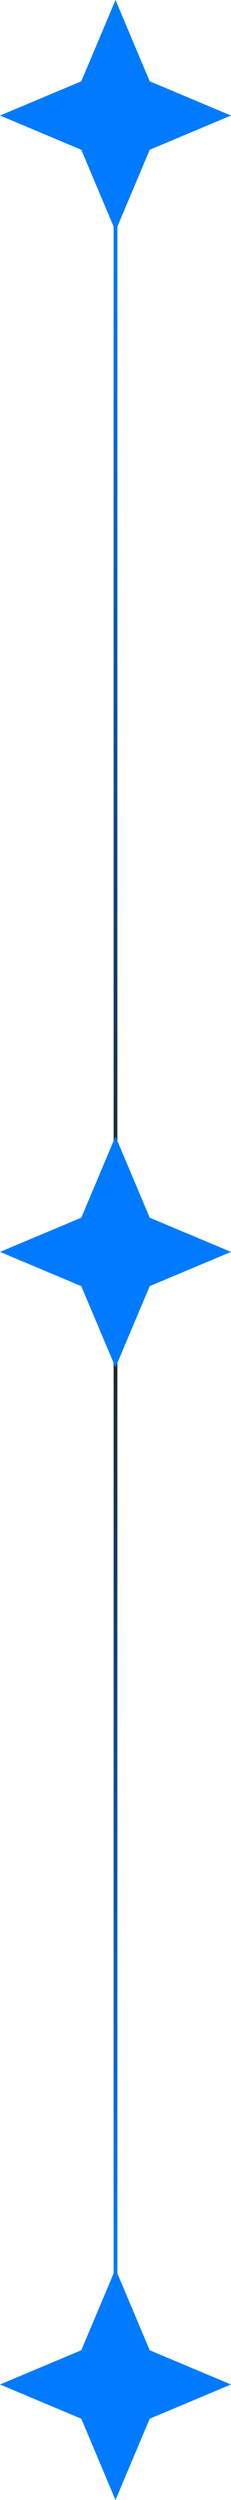
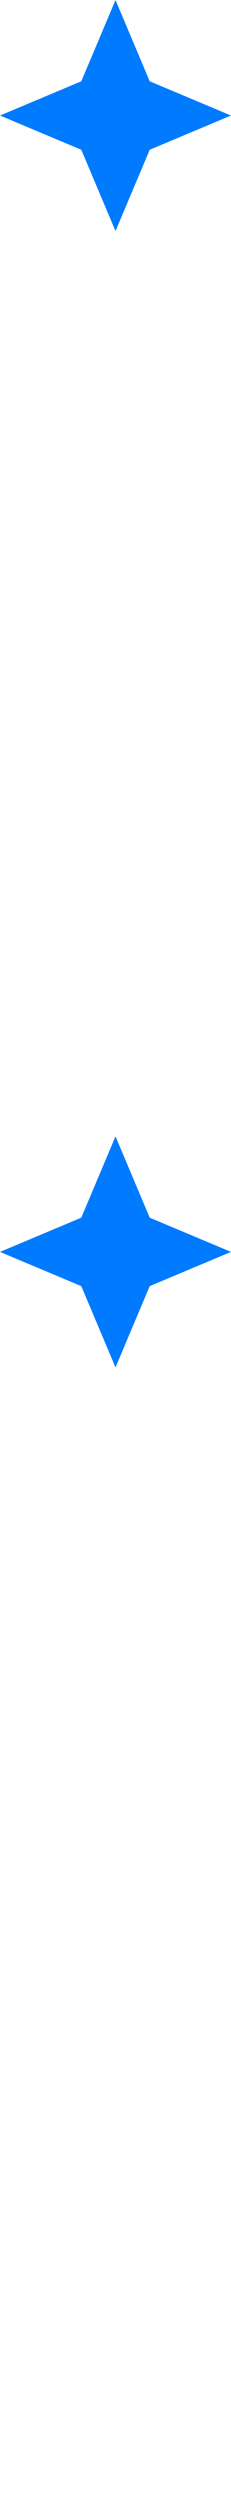
<svg xmlns="http://www.w3.org/2000/svg" width="61" height="660" viewBox="0 0 61 660" fill="none">
-   <line x1="30.5" y1="602" x2="30.5" y2="56.999" stroke="url(#paint0_linear_133_107)" />
-   <path d="M0 629.5L21.463 620.464L30.5 599L39.536 620.464L61 629.5L39.536 638.536L30.5 660L21.463 638.536L0 629.5Z" fill="#007BFF" />
  <path d="M0 330.5L21.463 321.464L30.5 300L39.536 321.464L61 330.5L39.536 339.536L30.5 361L21.463 339.536L0 330.5Z" fill="#007BFF" />
  <path d="M0 30.5L21.463 21.463L30.5 0L39.536 21.463L61 30.5L39.536 39.536L30.5 61L21.463 39.536L0 30.5Z" fill="#007BFF" />
  <defs>
    <linearGradient id="paint0_linear_133_107" x1="31.5" y1="602" x2="31.5" y2="56.999" gradientUnits="userSpaceOnUse">
      <stop stop-color="#007BFF" />
      <stop offset="0.48" stop-color="#212121" />
      <stop offset="1" stop-color="#007BFF" />
    </linearGradient>
  </defs>
</svg>